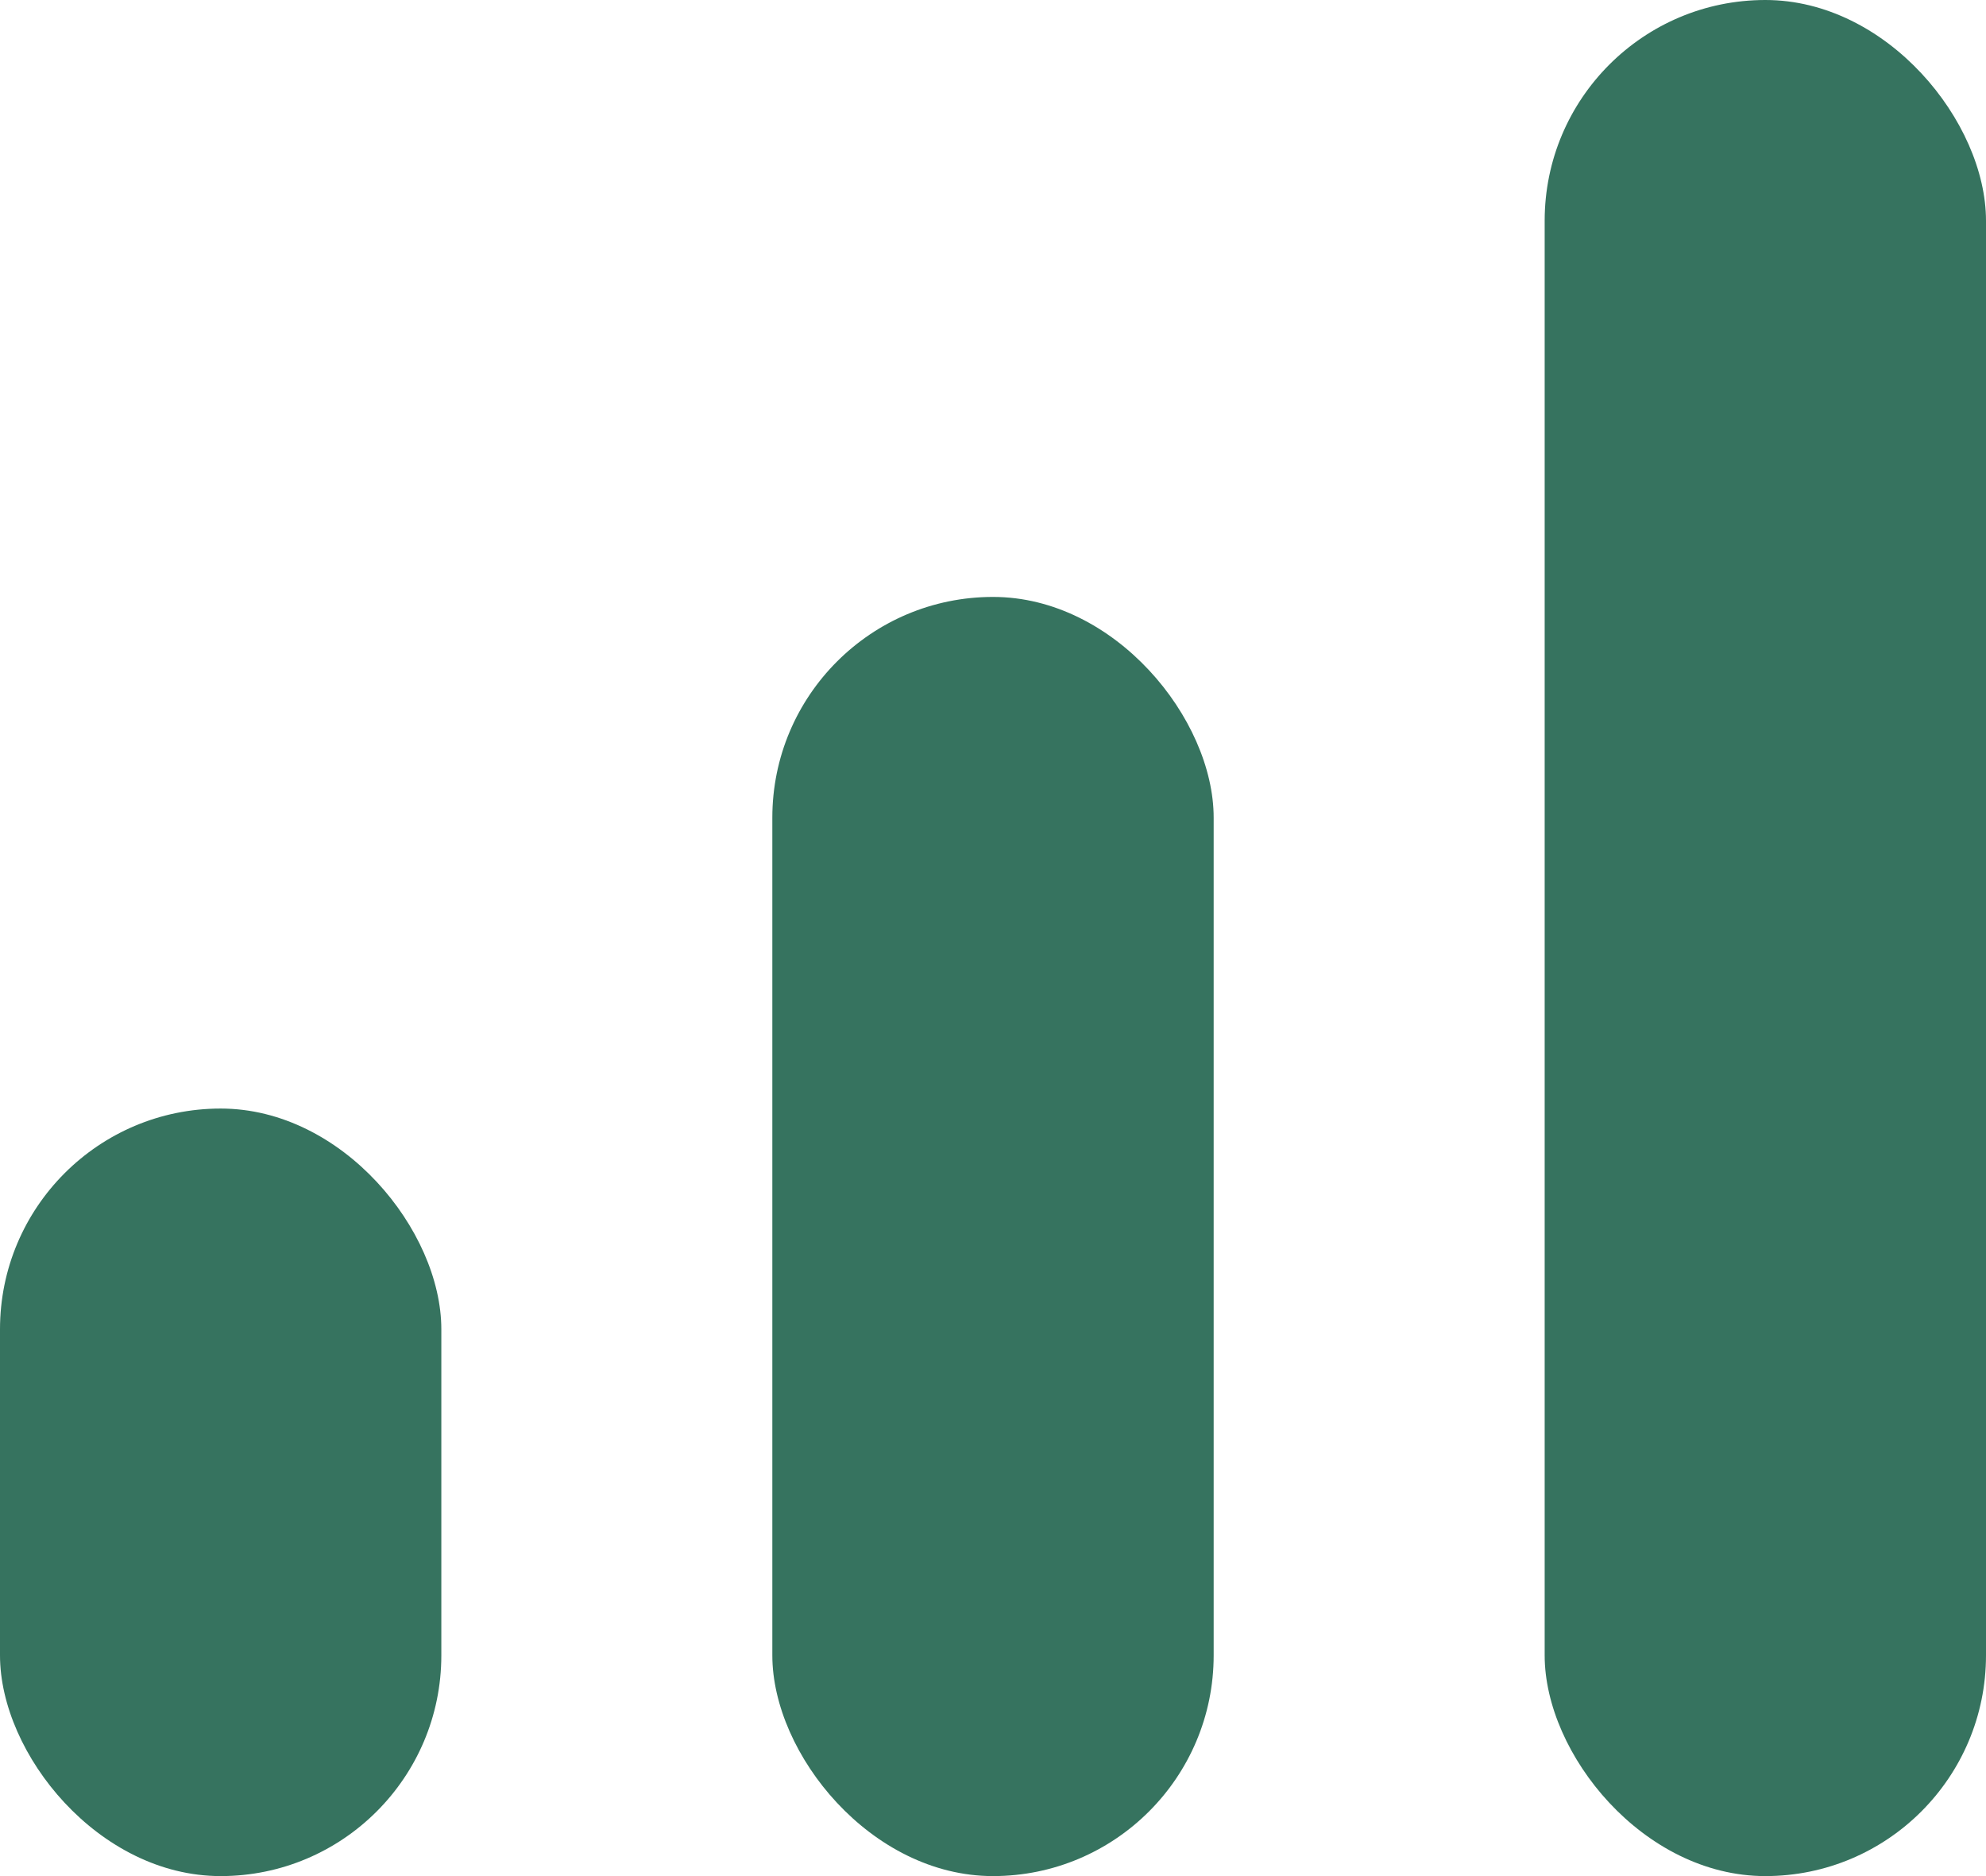
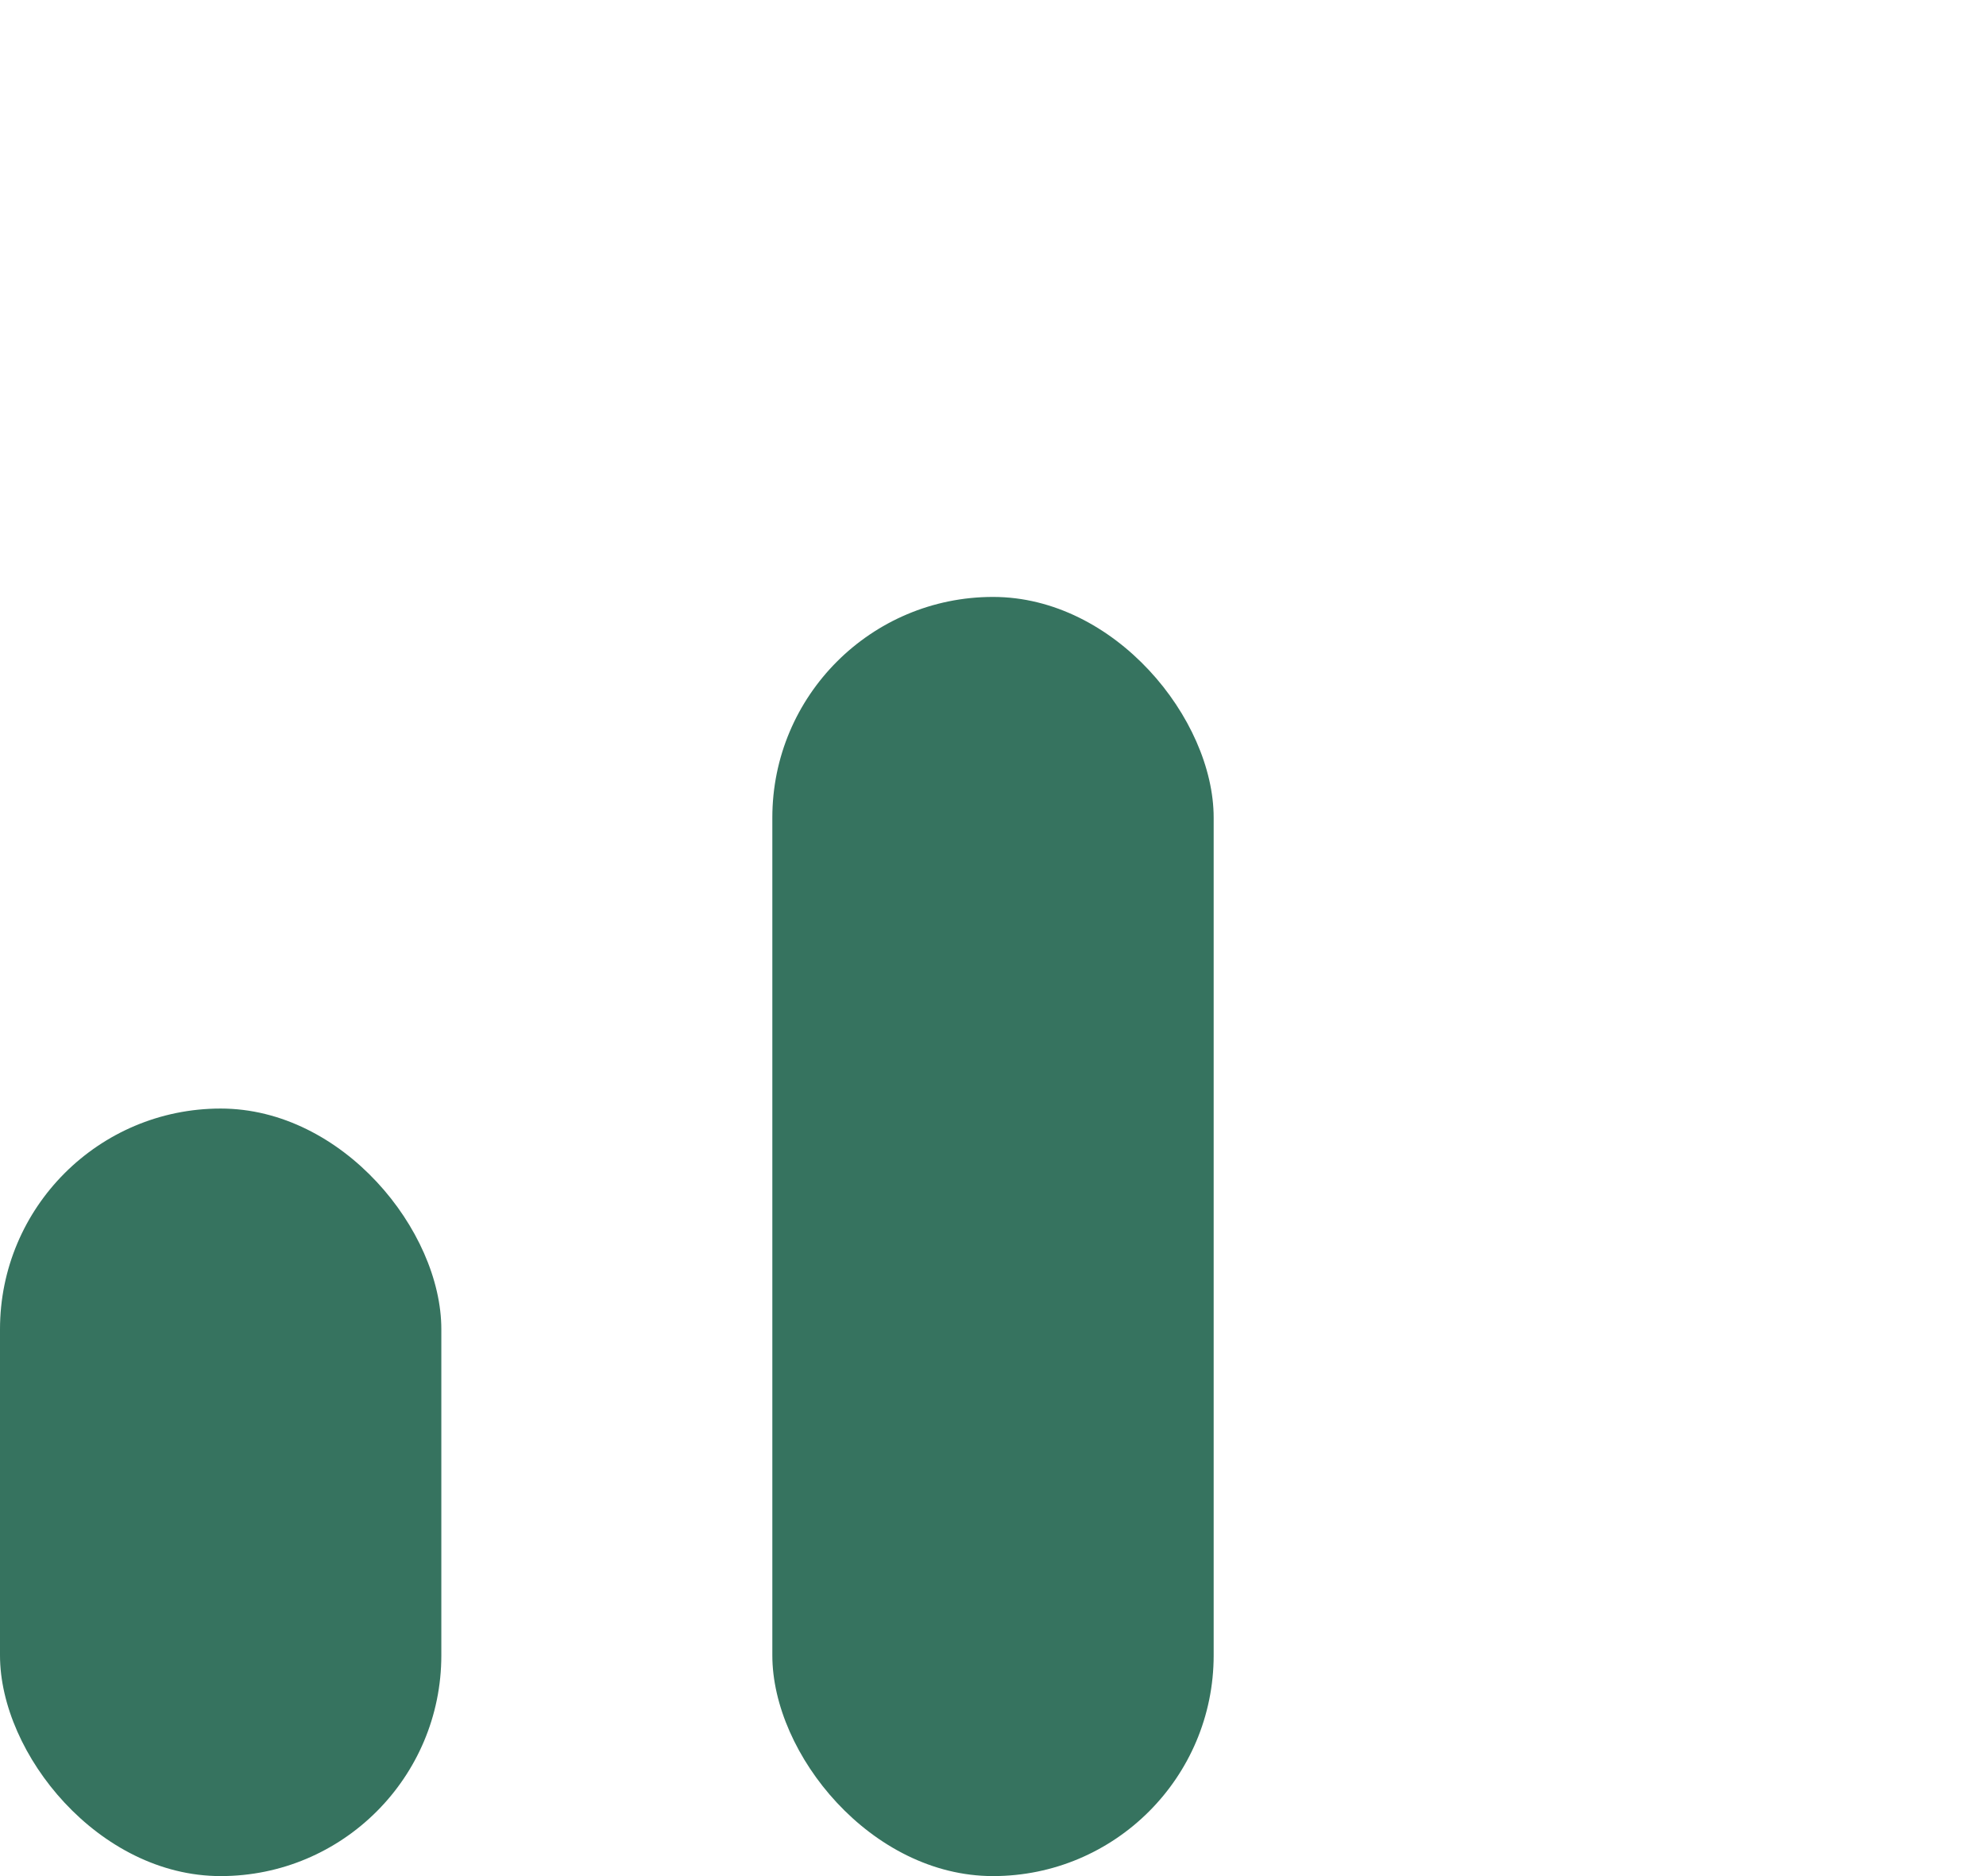
<svg xmlns="http://www.w3.org/2000/svg" width="18" height="17" viewBox="0 0 18 17">
  <g id="Group_697" data-name="Group 697" transform="translate(-371 -2080)">
    <rect id="Rectangle_63" data-name="Rectangle 63" width="4" height="6.955" rx="2" transform="translate(371 2090.045)" fill="#36735f" />
    <rect id="Rectangle_64" data-name="Rectangle 64" width="4" height="11.591" rx="2" transform="translate(378 2085.409)" fill="#36735f" />
-     <rect id="Rectangle_65" data-name="Rectangle 65" width="4" height="17" rx="2" transform="translate(385 2080)" fill="#36735f" />
  </g>
</svg>